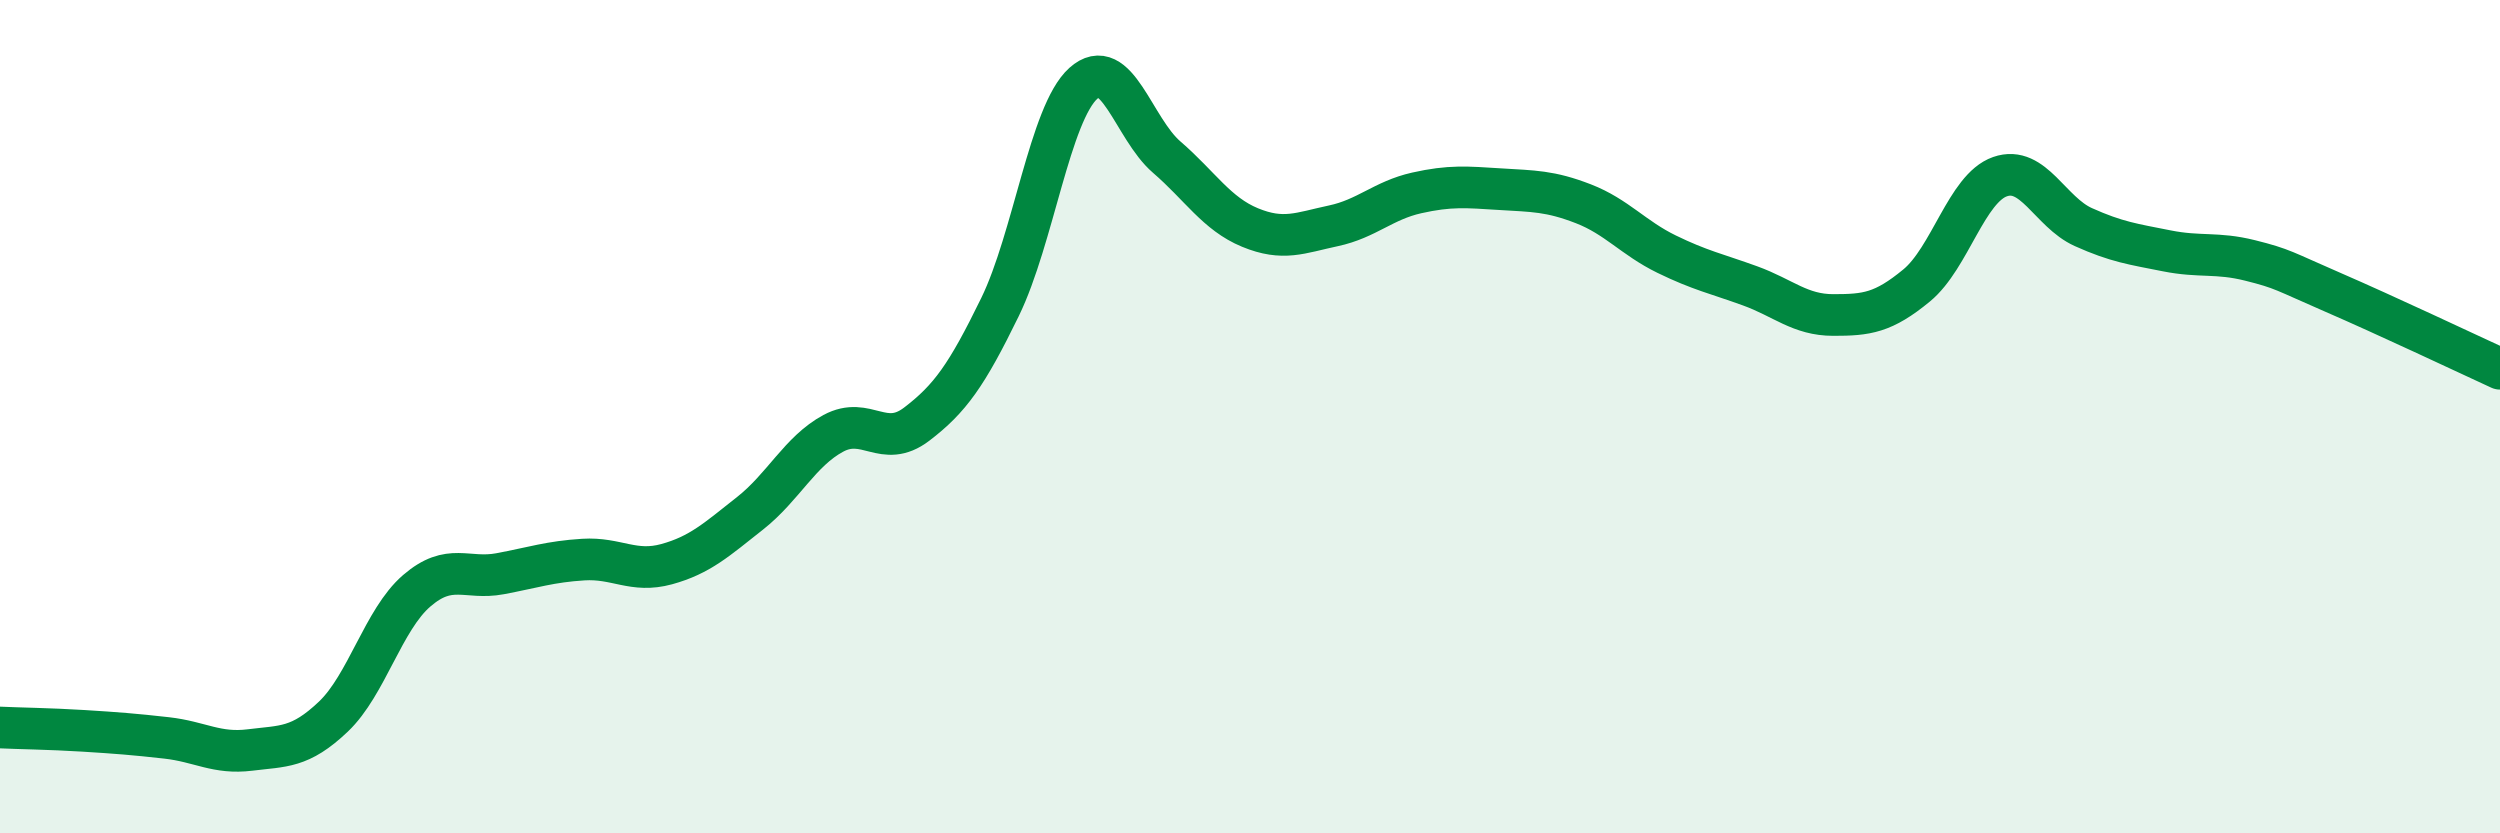
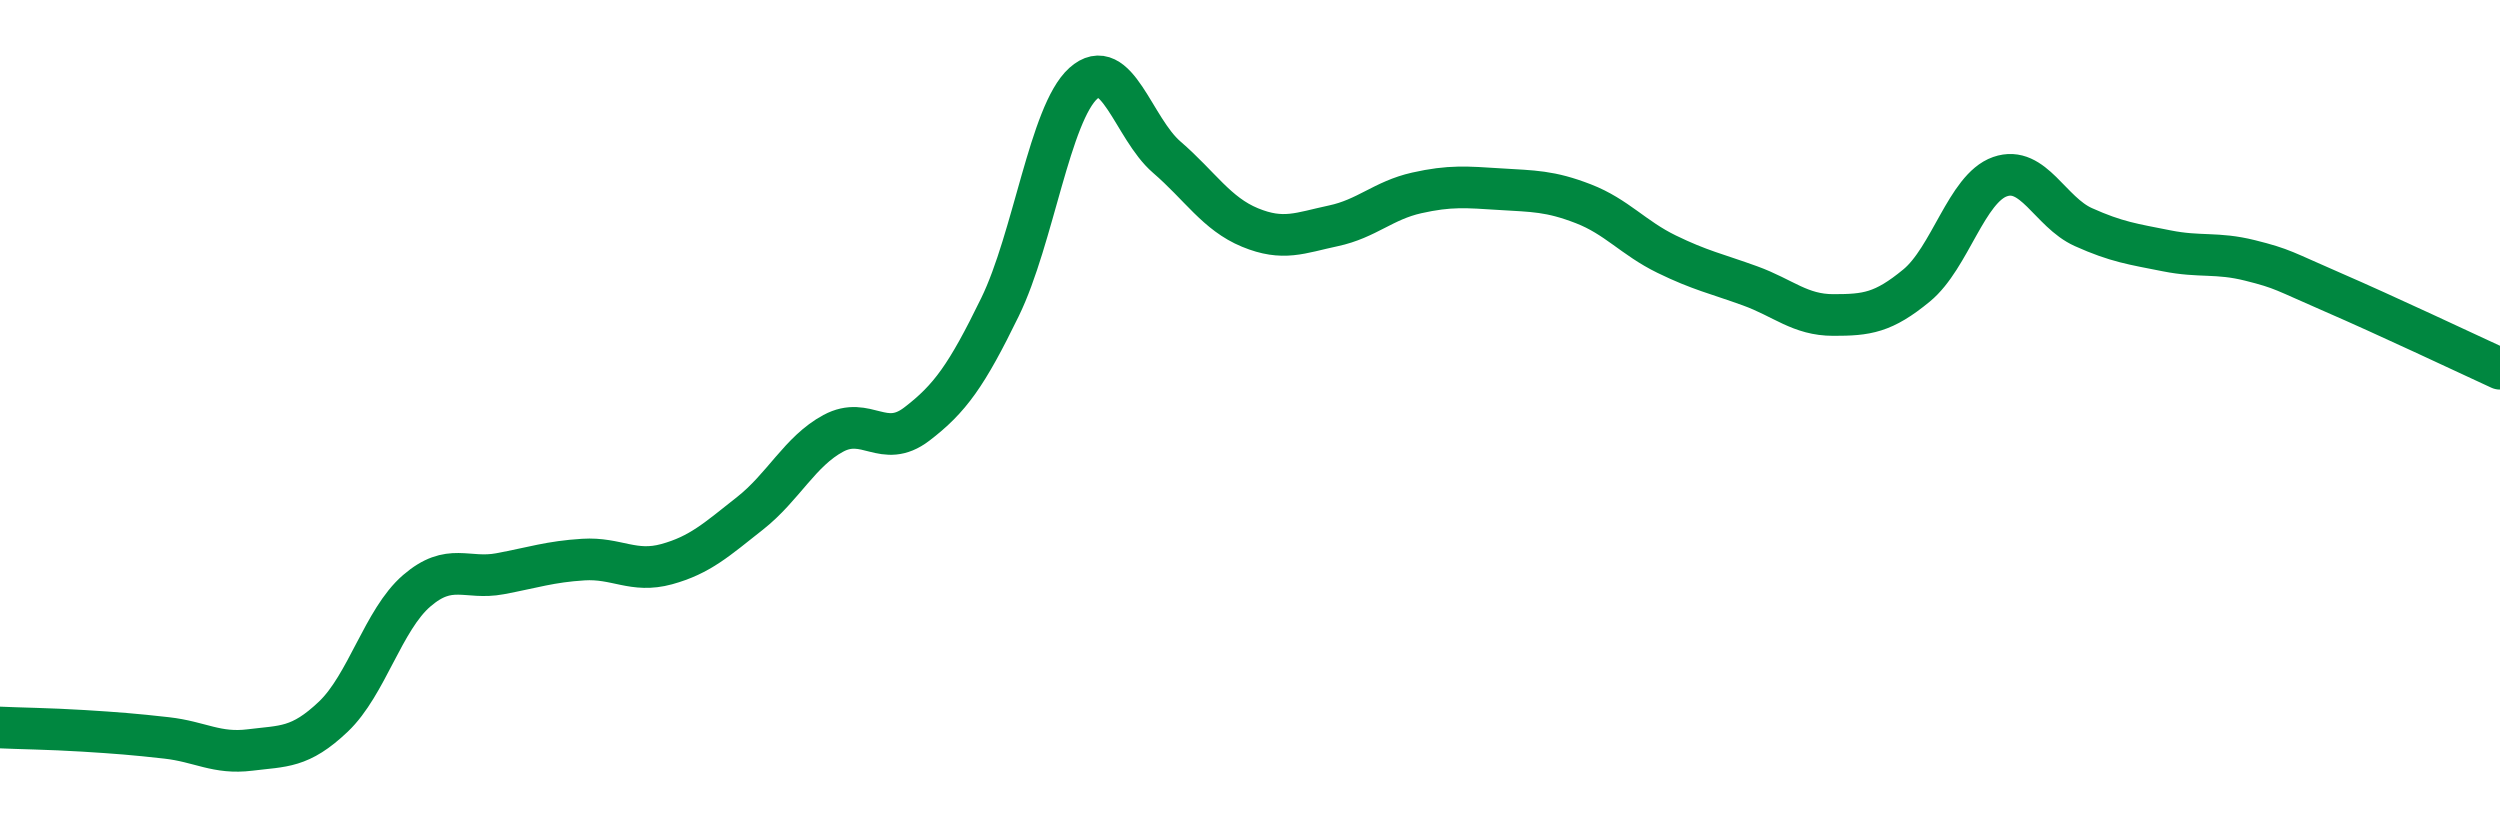
<svg xmlns="http://www.w3.org/2000/svg" width="60" height="20" viewBox="0 0 60 20">
-   <path d="M 0,17.46 C 0.4,17.48 1.2,17.49 2,17.54 C 2.8,17.59 3.2,17.62 4,17.71 C 4.8,17.8 5.2,18.1 6,18 C 6.8,17.9 7.2,17.96 8,17.2 C 8.8,16.44 9.2,14.87 10,14.18 C 10.8,13.49 11.2,13.92 12,13.77 C 12.8,13.62 13.2,13.48 14,13.43 C 14.8,13.38 15.2,13.76 16,13.54 C 16.8,13.32 17.2,12.95 18,12.32 C 18.8,11.69 19.2,10.83 20,10.4 C 20.8,9.97 21.2,10.79 22,10.18 C 22.8,9.57 23.2,9.01 24,7.37 C 24.8,5.73 25.2,2.72 26,2 C 26.8,1.28 27.2,3.08 28,3.77 C 28.8,4.46 29.2,5.13 30,5.46 C 30.8,5.79 31.2,5.59 32,5.42 C 32.8,5.25 33.2,4.81 34,4.63 C 34.8,4.45 35.2,4.49 36,4.54 C 36.8,4.59 37.2,4.58 38,4.89 C 38.8,5.2 39.2,5.71 40,6.1 C 40.8,6.49 41.2,6.57 42,6.86 C 42.8,7.15 43.2,7.56 44,7.56 C 44.8,7.56 45.2,7.51 46,6.85 C 46.8,6.19 47.2,4.52 48,4.24 C 48.8,3.96 49.2,5.09 50,5.45 C 50.8,5.81 51.2,5.86 52,6.02 C 52.8,6.18 53.2,6.05 54,6.25 C 54.8,6.45 54.8,6.5 56,7.02 C 57.2,7.54 59.2,8.48 60,8.85L60 20L0 20Z" fill="#008740" opacity="0.1" stroke-linecap="round" stroke-linejoin="round" />
  <path d="M 0,17.46 C 0.4,17.48 1.2,17.49 2,17.54 C 2.8,17.59 3.2,17.62 4,17.71 C 4.8,17.8 5.2,18.1 6,18 C 6.8,17.9 7.2,17.96 8,17.2 C 8.8,16.44 9.2,14.87 10,14.18 C 10.8,13.49 11.2,13.92 12,13.77 C 12.8,13.62 13.2,13.48 14,13.43 C 14.8,13.38 15.2,13.76 16,13.54 C 16.8,13.32 17.2,12.95 18,12.32 C 18.8,11.69 19.2,10.83 20,10.4 C 20.8,9.97 21.2,10.79 22,10.18 C 22.8,9.57 23.2,9.01 24,7.37 C 24.8,5.73 25.2,2.72 26,2 C 26.8,1.28 27.2,3.08 28,3.77 C 28.8,4.46 29.2,5.13 30,5.46 C 30.8,5.79 31.2,5.59 32,5.42 C 32.8,5.25 33.2,4.81 34,4.63 C 34.8,4.45 35.2,4.49 36,4.54 C 36.8,4.59 37.2,4.58 38,4.89 C 38.8,5.2 39.2,5.71 40,6.1 C 40.8,6.49 41.2,6.57 42,6.86 C 42.8,7.15 43.2,7.56 44,7.56 C 44.8,7.56 45.2,7.51 46,6.85 C 46.8,6.19 47.2,4.52 48,4.24 C 48.8,3.96 49.2,5.09 50,5.45 C 50.8,5.81 51.2,5.86 52,6.02 C 52.8,6.18 53.2,6.05 54,6.25 C 54.8,6.45 54.8,6.5 56,7.02 C 57.2,7.54 59.2,8.48 60,8.85" stroke="#008740" stroke-width="1" fill="none" stroke-linecap="round" stroke-linejoin="round" />
</svg>